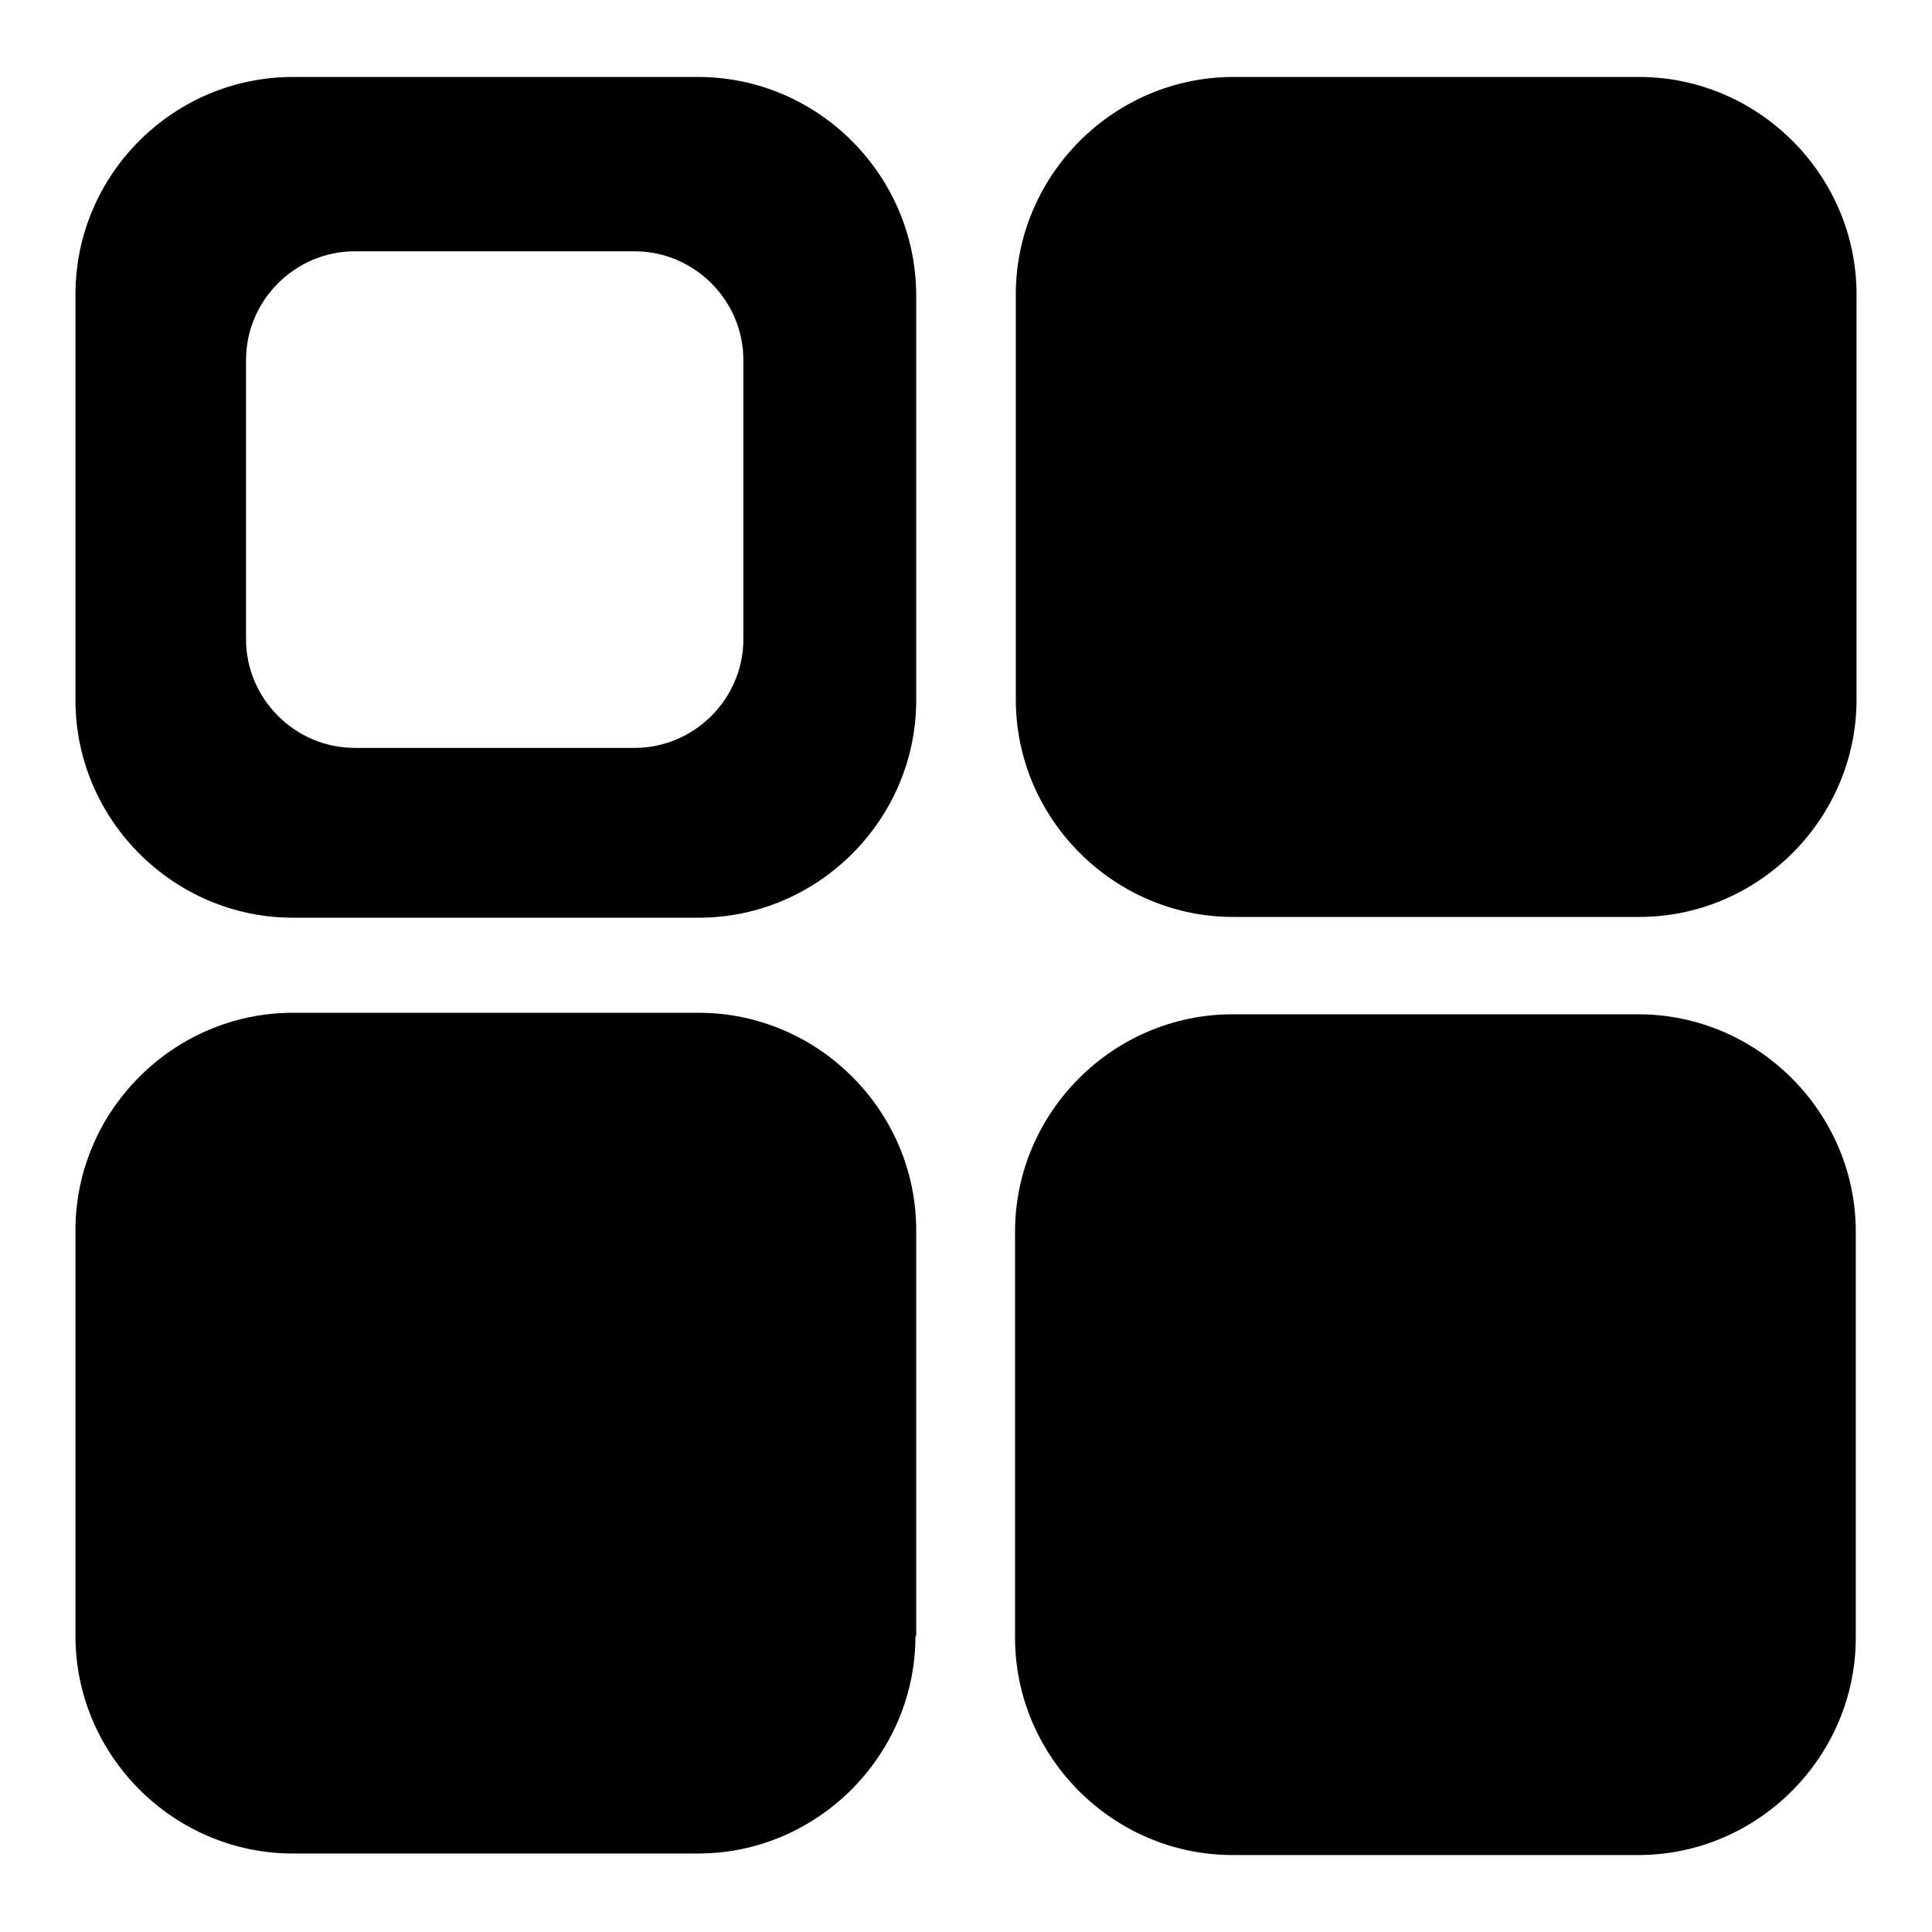
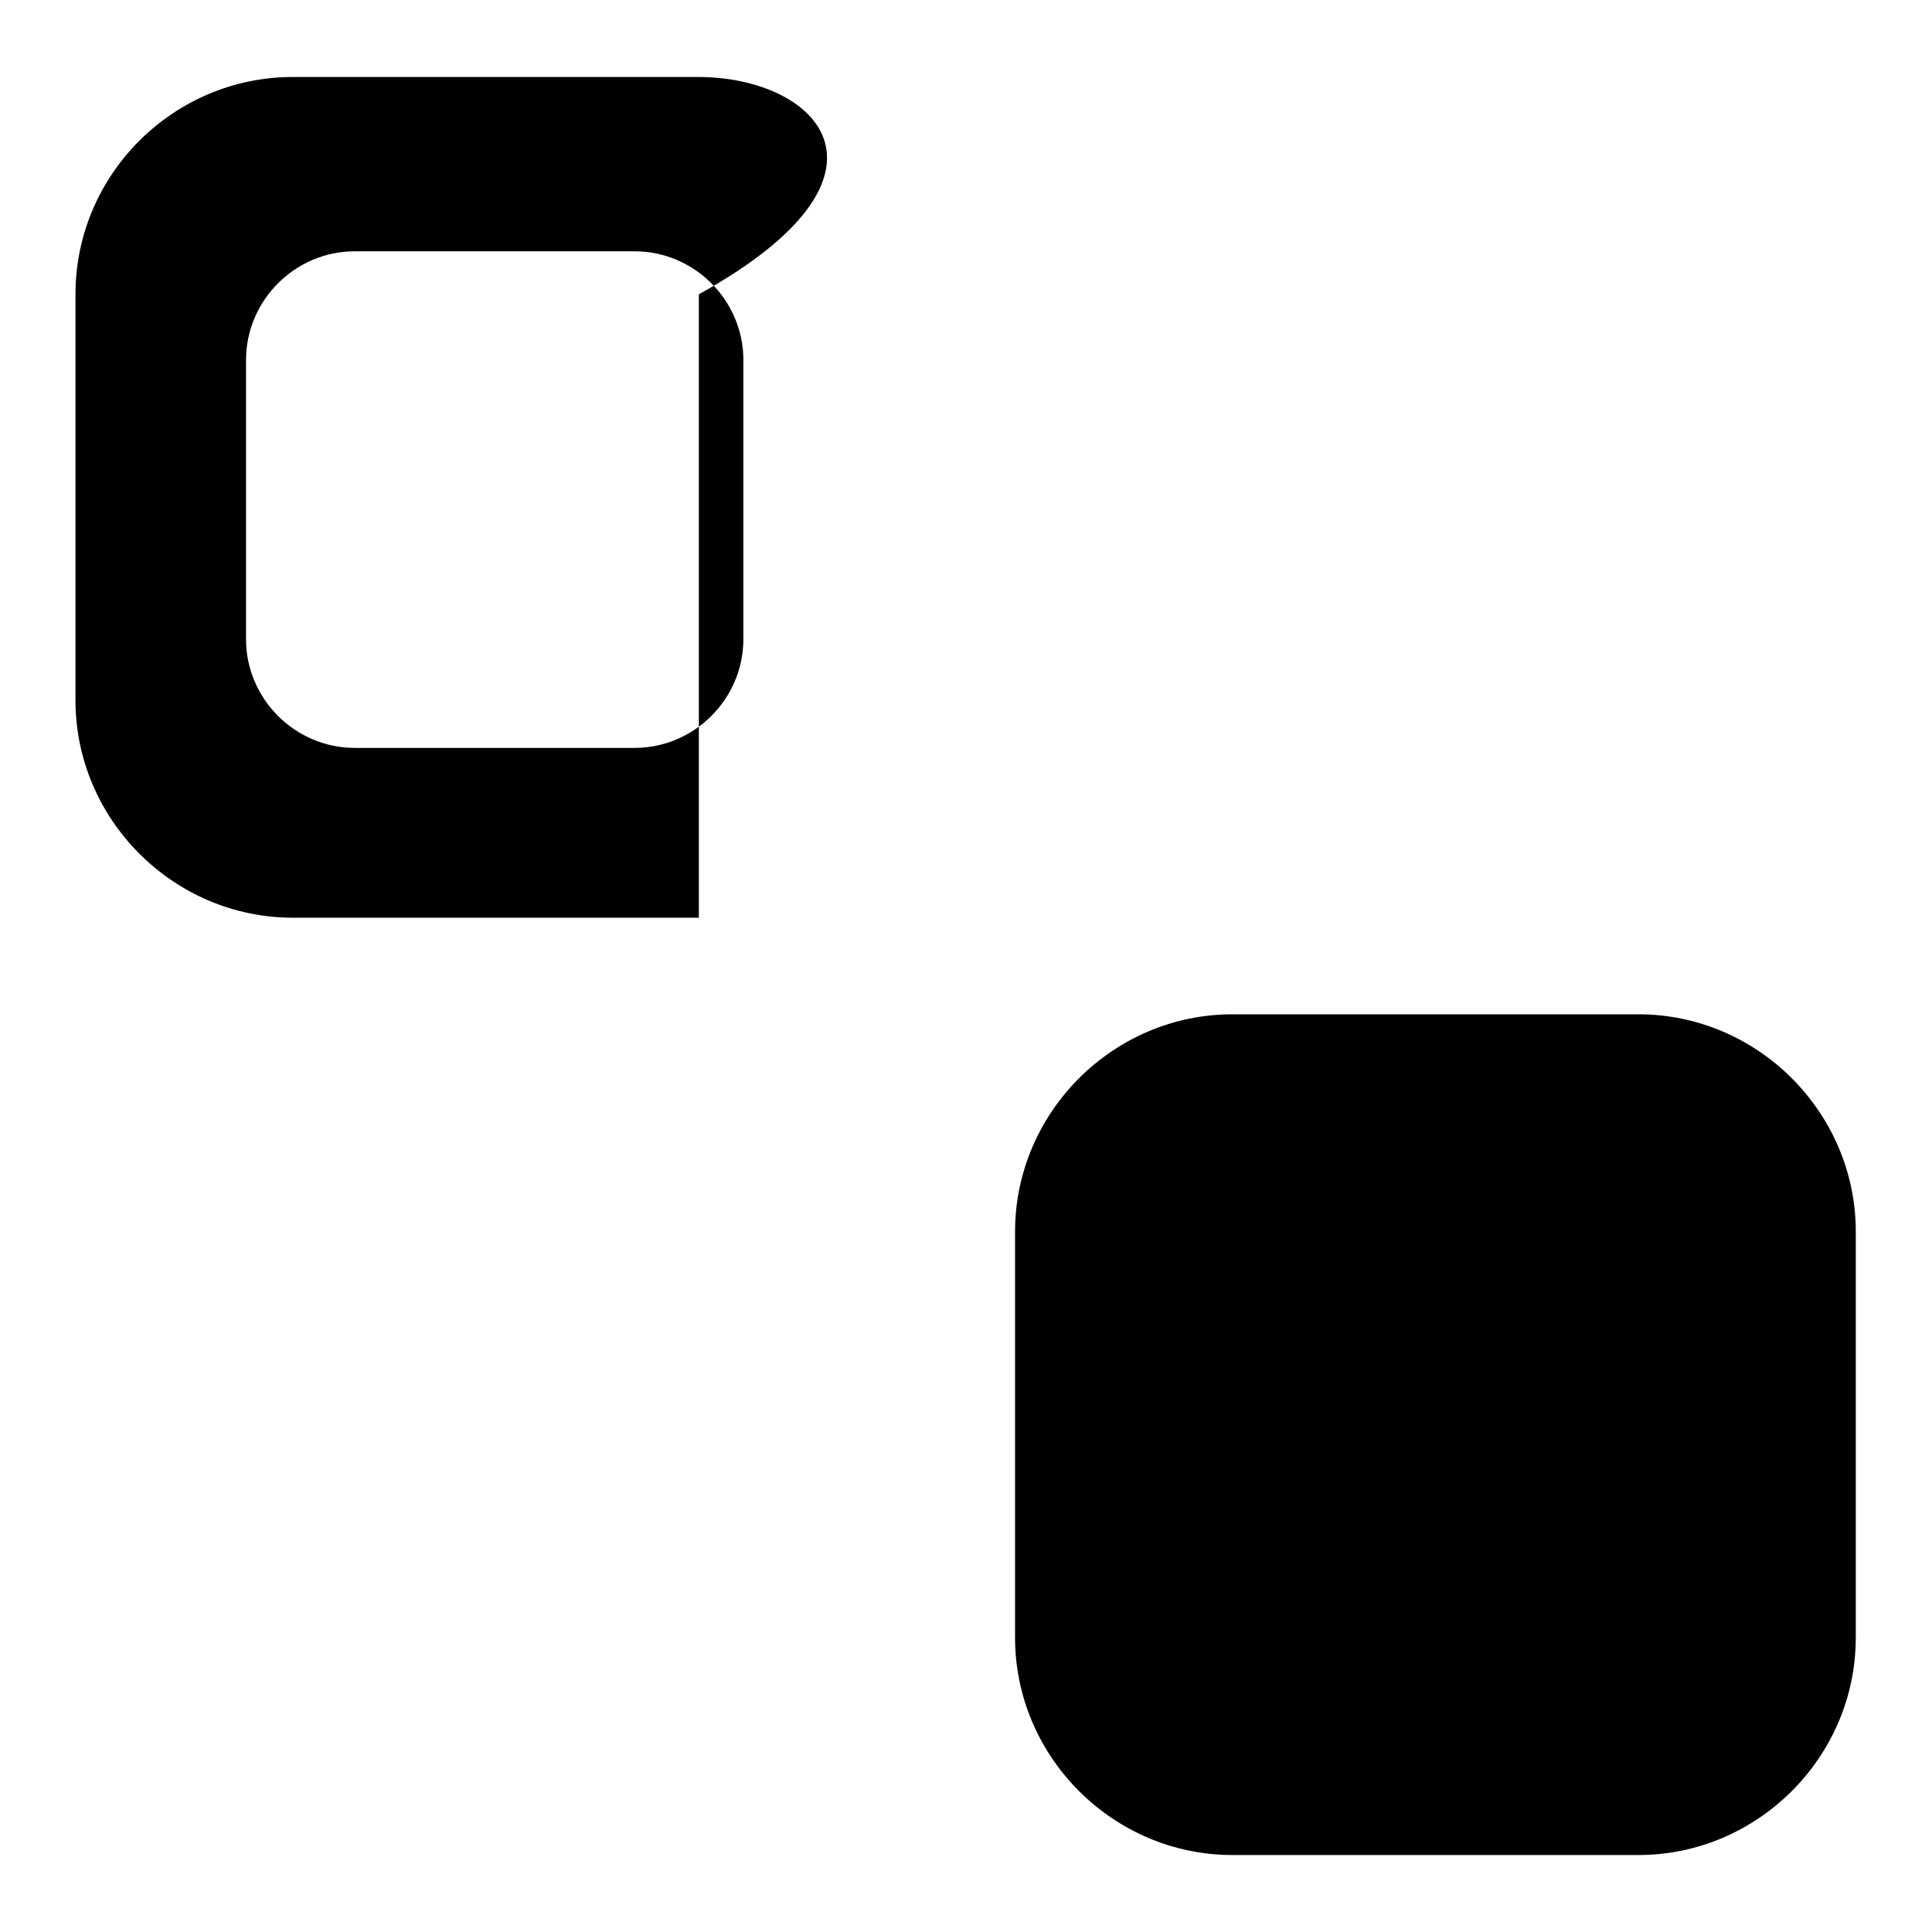
<svg xmlns="http://www.w3.org/2000/svg" version="1.1" x="0px" y="0px" viewBox="0 0 256 256" enable-background="new 0 0 256 256" xml:space="preserve">
  <g>
    <g>
-       <path fill="#000000" d="M121.3,216.8c0,15.8-13,28.8-28.8,28.8H38.8c-15.8,0-28.8-13-28.8-28.8V163c0-15.8,13-28.8,28.8-28.8h53.8c15.8,0,28.8,13,28.8,28.8V216.8L121.3,216.8z" />
      <path fill="#000000" d="M245.9,217c0,15.8-13,28.8-28.8,28.8h-53.8c-15.8,0-28.8-13-28.8-28.8v-53.8c0-15.8,13-28.8,28.8-28.8h53.8c15.8,0,28.8,13,28.8,28.8V217L245.9,217z" />
-       <path fill="#000000" d="M246,92.7c0,15.8-13,28.8-28.8,28.8h-53.8c-15.8,0-28.8-13-28.8-28.8V39c0-15.8,13-28.8,28.8-28.8h53.8c15.8,0,28.8,13,28.8,28.8V92.7z" />
-       <path fill="#000000" d="M92.5,10.2H38.8C23,10.2,10,23.1,10,39v53.8c0,15.8,13,28.8,28.8,28.8h53.8c15.8,0,28.8-13,28.8-28.8V39C121.3,23.1,108.3,10.2,92.5,10.2z M98.5,84.7c0,7.9-6.5,14.4-14.4,14.4H47c-7.9,0-14.4-6.5-14.4-14.4V47.7c0-7.9,6.5-14.4,14.4-14.4h37.1c7.9,0,14.4,6.5,14.4,14.4V84.7z" />
+       <path fill="#000000" d="M92.5,10.2H38.8C23,10.2,10,23.1,10,39v53.8c0,15.8,13,28.8,28.8,28.8h53.8V39C121.3,23.1,108.3,10.2,92.5,10.2z M98.5,84.7c0,7.9-6.5,14.4-14.4,14.4H47c-7.9,0-14.4-6.5-14.4-14.4V47.7c0-7.9,6.5-14.4,14.4-14.4h37.1c7.9,0,14.4,6.5,14.4,14.4V84.7z" />
    </g>
  </g>
</svg>